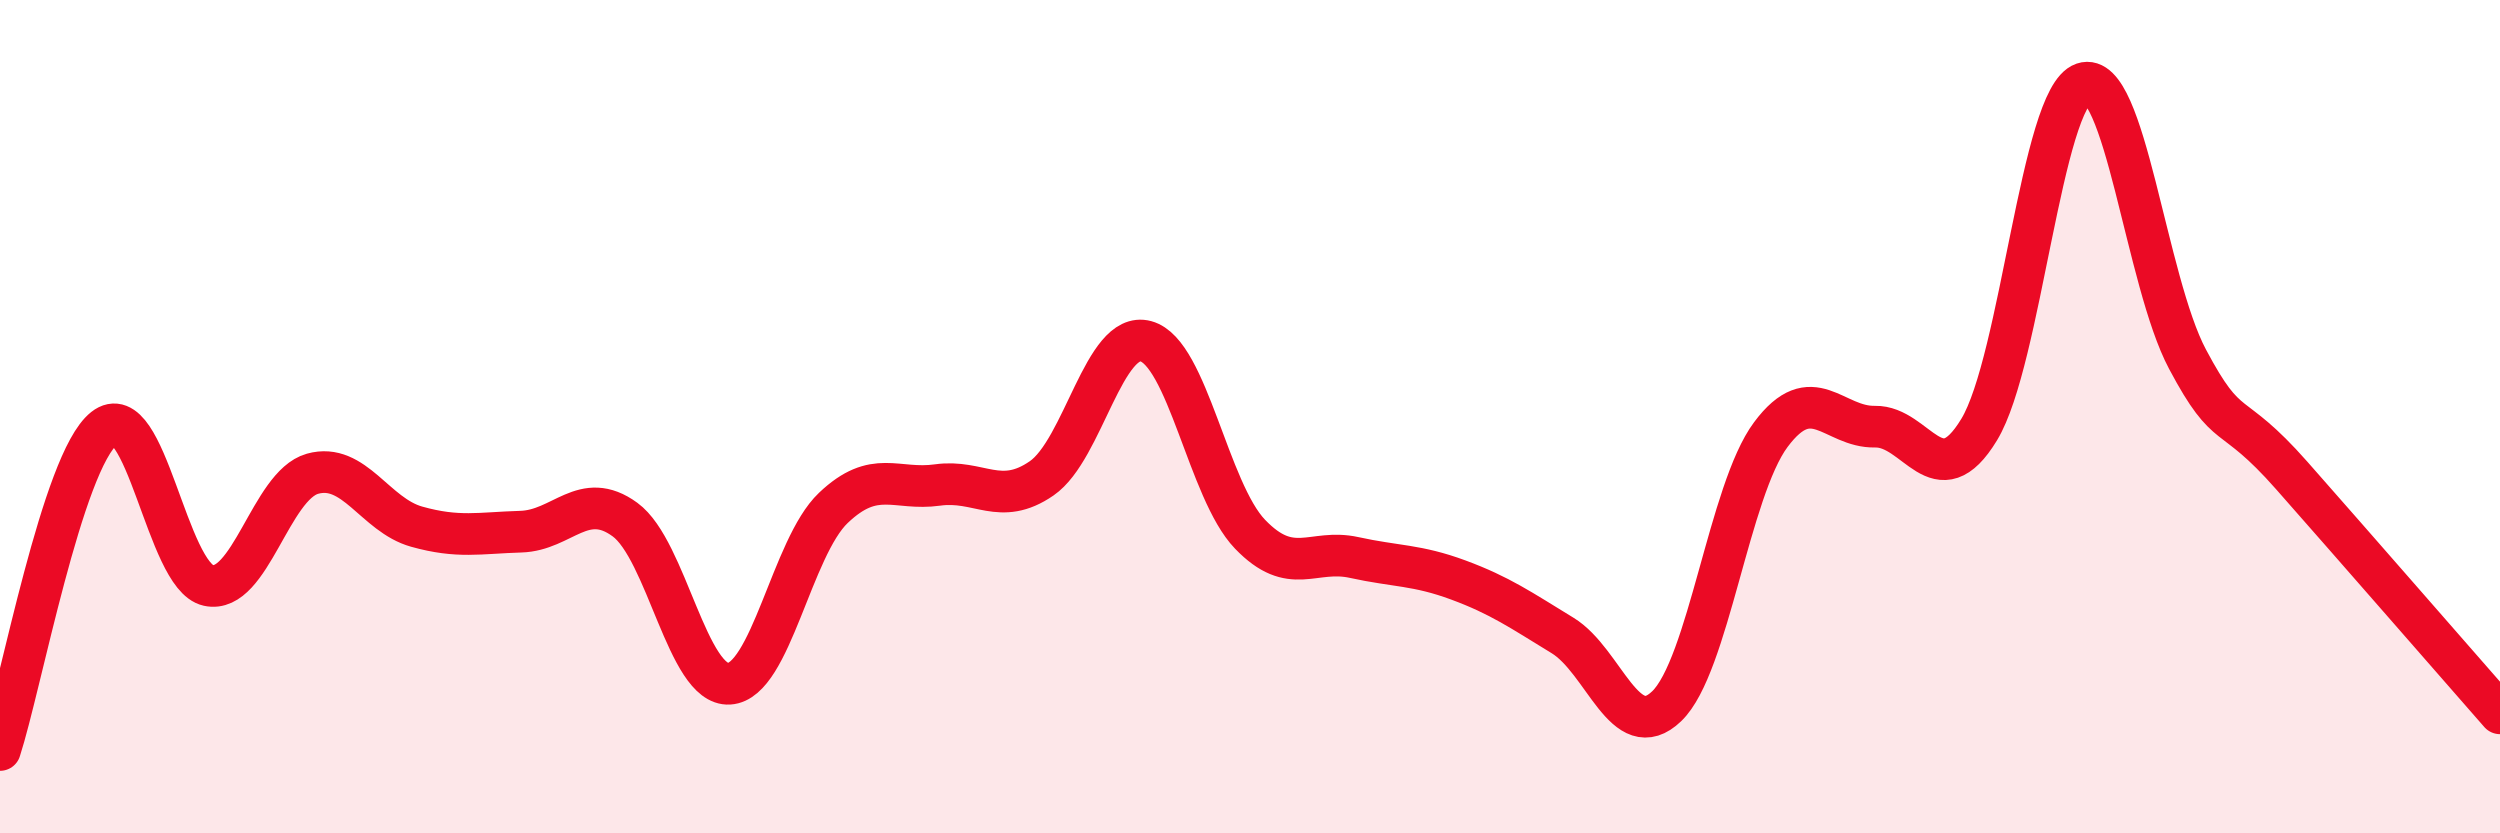
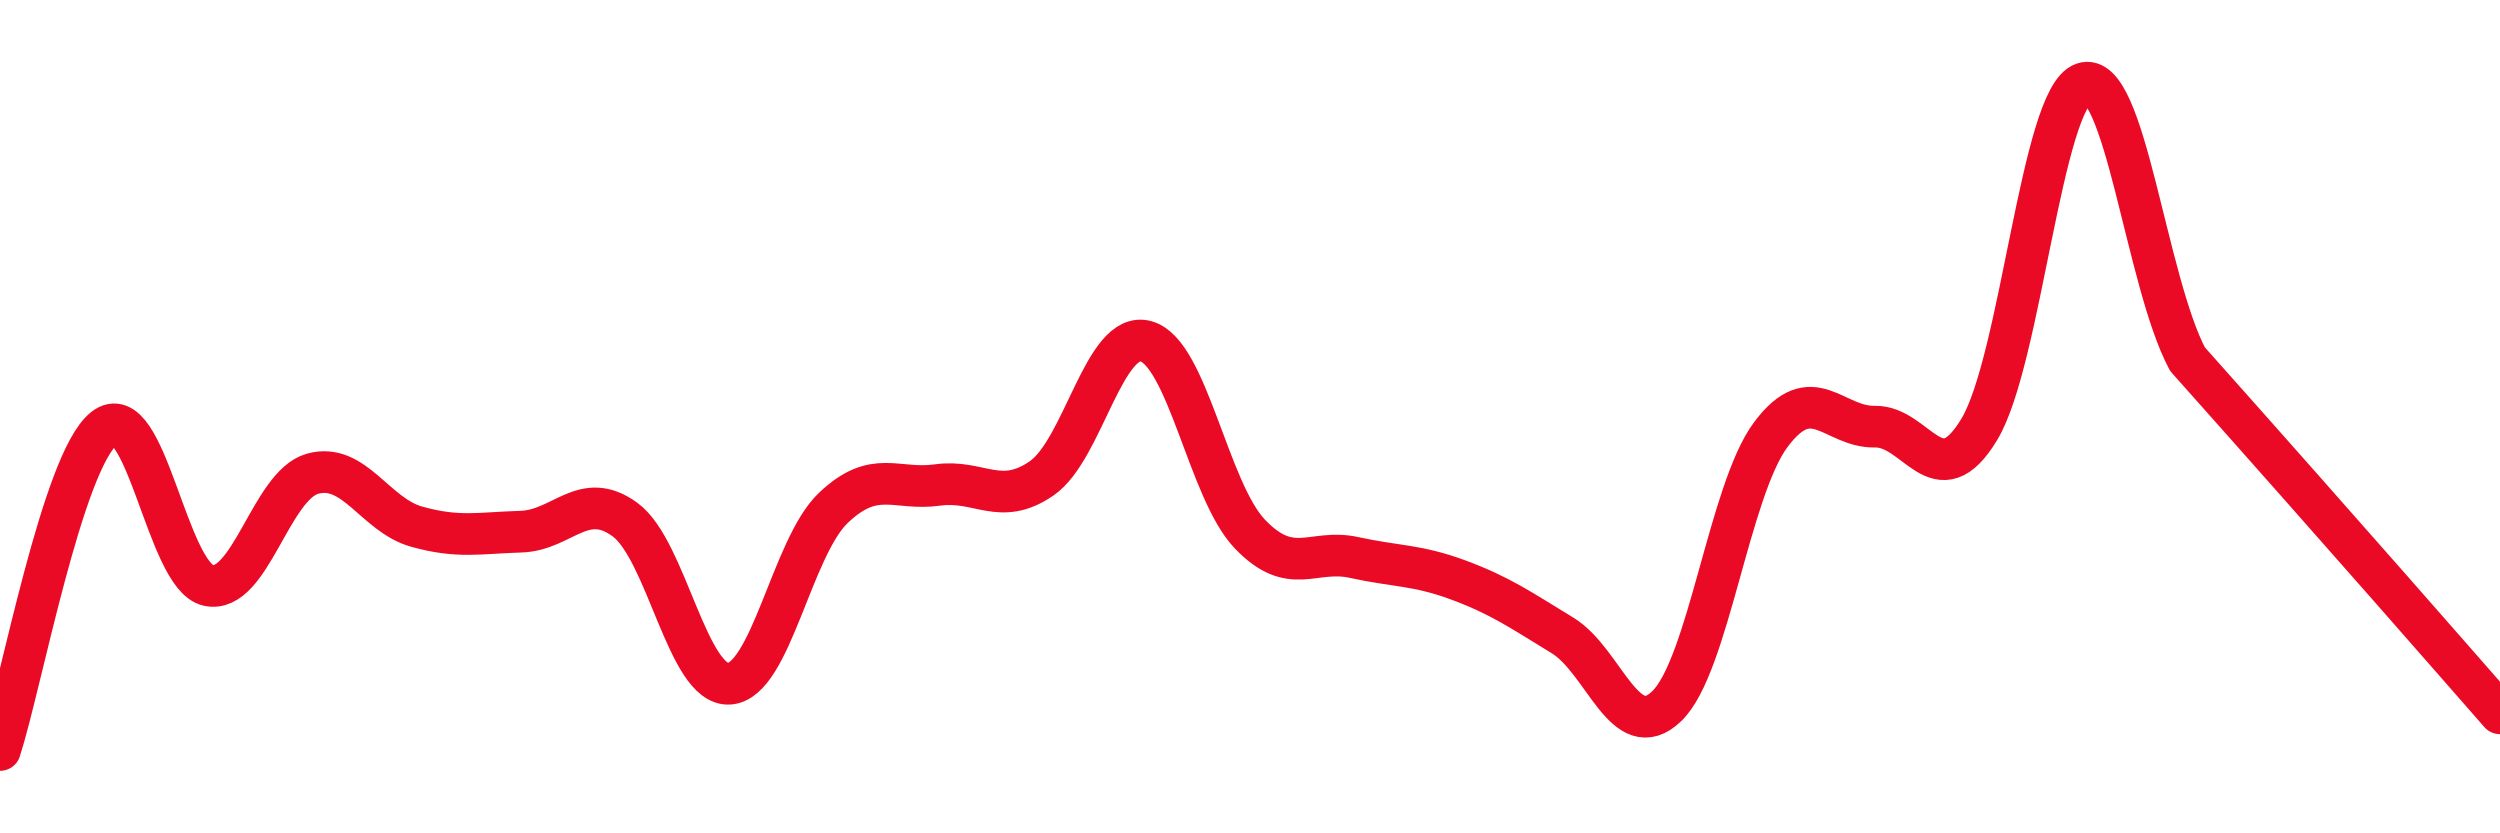
<svg xmlns="http://www.w3.org/2000/svg" width="60" height="20" viewBox="0 0 60 20">
-   <path d="M 0,18 C 0.5,16.46 1.5,11.07 2.5,10.28 C 3.5,9.49 4,13.83 5,14.05 C 6,14.27 6.5,11.65 7.5,11.37 C 8.5,11.09 9,12.36 10,12.64 C 11,12.92 11.5,12.79 12.5,12.76 C 13.5,12.73 14,11.74 15,12.47 C 16,13.2 16.5,16.47 17.5,16.41 C 18.5,16.35 19,13.14 20,12.19 C 21,11.24 21.5,11.78 22.5,11.64 C 23.5,11.5 24,12.17 25,11.48 C 26,10.79 26.5,7.92 27.5,8.19 C 28.5,8.46 29,11.78 30,12.82 C 31,13.86 31.5,13.16 32.5,13.38 C 33.5,13.6 34,13.55 35,13.92 C 36,14.29 36.5,14.64 37.5,15.25 C 38.5,15.86 39,17.91 40,16.95 C 41,15.99 41.5,11.77 42.5,10.43 C 43.5,9.09 44,10.26 45,10.24 C 46,10.22 46.5,11.96 47.5,10.31 C 48.5,8.66 49,2.34 50,2 C 51,1.66 51.5,6.74 52.5,8.62 C 53.5,10.5 53.5,9.71 55,11.41 C 56.5,13.11 59,15.98 60,17.12L60 20L0 20Z" fill="#EB0A25" opacity="0.1" stroke-linecap="round" stroke-linejoin="round" />
-   <path d="M 0,18 C 0.5,16.46 1.5,11.07 2.5,10.28 C 3.5,9.49 4,13.83 5,14.05 C 6,14.27 6.5,11.65 7.5,11.37 C 8.5,11.09 9,12.36 10,12.64 C 11,12.92 11.5,12.79 12.5,12.76 C 13.5,12.73 14,11.74 15,12.47 C 16,13.2 16.5,16.47 17.5,16.41 C 18.5,16.35 19,13.14 20,12.19 C 21,11.24 21.5,11.78 22.5,11.64 C 23.5,11.5 24,12.17 25,11.48 C 26,10.79 26.5,7.92 27.5,8.19 C 28.5,8.46 29,11.78 30,12.82 C 31,13.86 31.5,13.16 32.5,13.38 C 33.5,13.6 34,13.55 35,13.92 C 36,14.29 36.5,14.64 37.5,15.25 C 38.5,15.86 39,17.91 40,16.95 C 41,15.99 41.5,11.77 42.5,10.43 C 43.5,9.09 44,10.26 45,10.24 C 46,10.22 46.5,11.96 47.5,10.31 C 48.5,8.66 49,2.34 50,2 C 51,1.66 51.5,6.74 52.5,8.62 C 53.5,10.5 53.5,9.71 55,11.41 C 56.5,13.11 59,15.98 60,17.12" stroke="#EB0A25" stroke-width="1" fill="none" stroke-linecap="round" stroke-linejoin="round" />
+   <path d="M 0,18 C 0.5,16.46 1.5,11.07 2.5,10.28 C 3.5,9.49 4,13.83 5,14.05 C 6,14.27 6.5,11.65 7.5,11.37 C 8.5,11.09 9,12.36 10,12.64 C 11,12.92 11.5,12.79 12.5,12.76 C 13.5,12.73 14,11.74 15,12.47 C 16,13.2 16.5,16.47 17.5,16.41 C 18.5,16.35 19,13.14 20,12.19 C 21,11.24 21.5,11.78 22.5,11.64 C 23.5,11.5 24,12.17 25,11.48 C 26,10.79 26.5,7.92 27.5,8.19 C 28.5,8.46 29,11.78 30,12.82 C 31,13.86 31.5,13.16 32.5,13.38 C 33.5,13.6 34,13.55 35,13.92 C 36,14.29 36.5,14.64 37.5,15.25 C 38.5,15.86 39,17.91 40,16.95 C 41,15.99 41.5,11.77 42.5,10.43 C 43.5,9.09 44,10.26 45,10.24 C 46,10.22 46.5,11.96 47.5,10.31 C 48.5,8.66 49,2.34 50,2 C 51,1.66 51.5,6.74 52.5,8.62 C 56.5,13.11 59,15.98 60,17.12" stroke="#EB0A25" stroke-width="1" fill="none" stroke-linecap="round" stroke-linejoin="round" />
</svg>